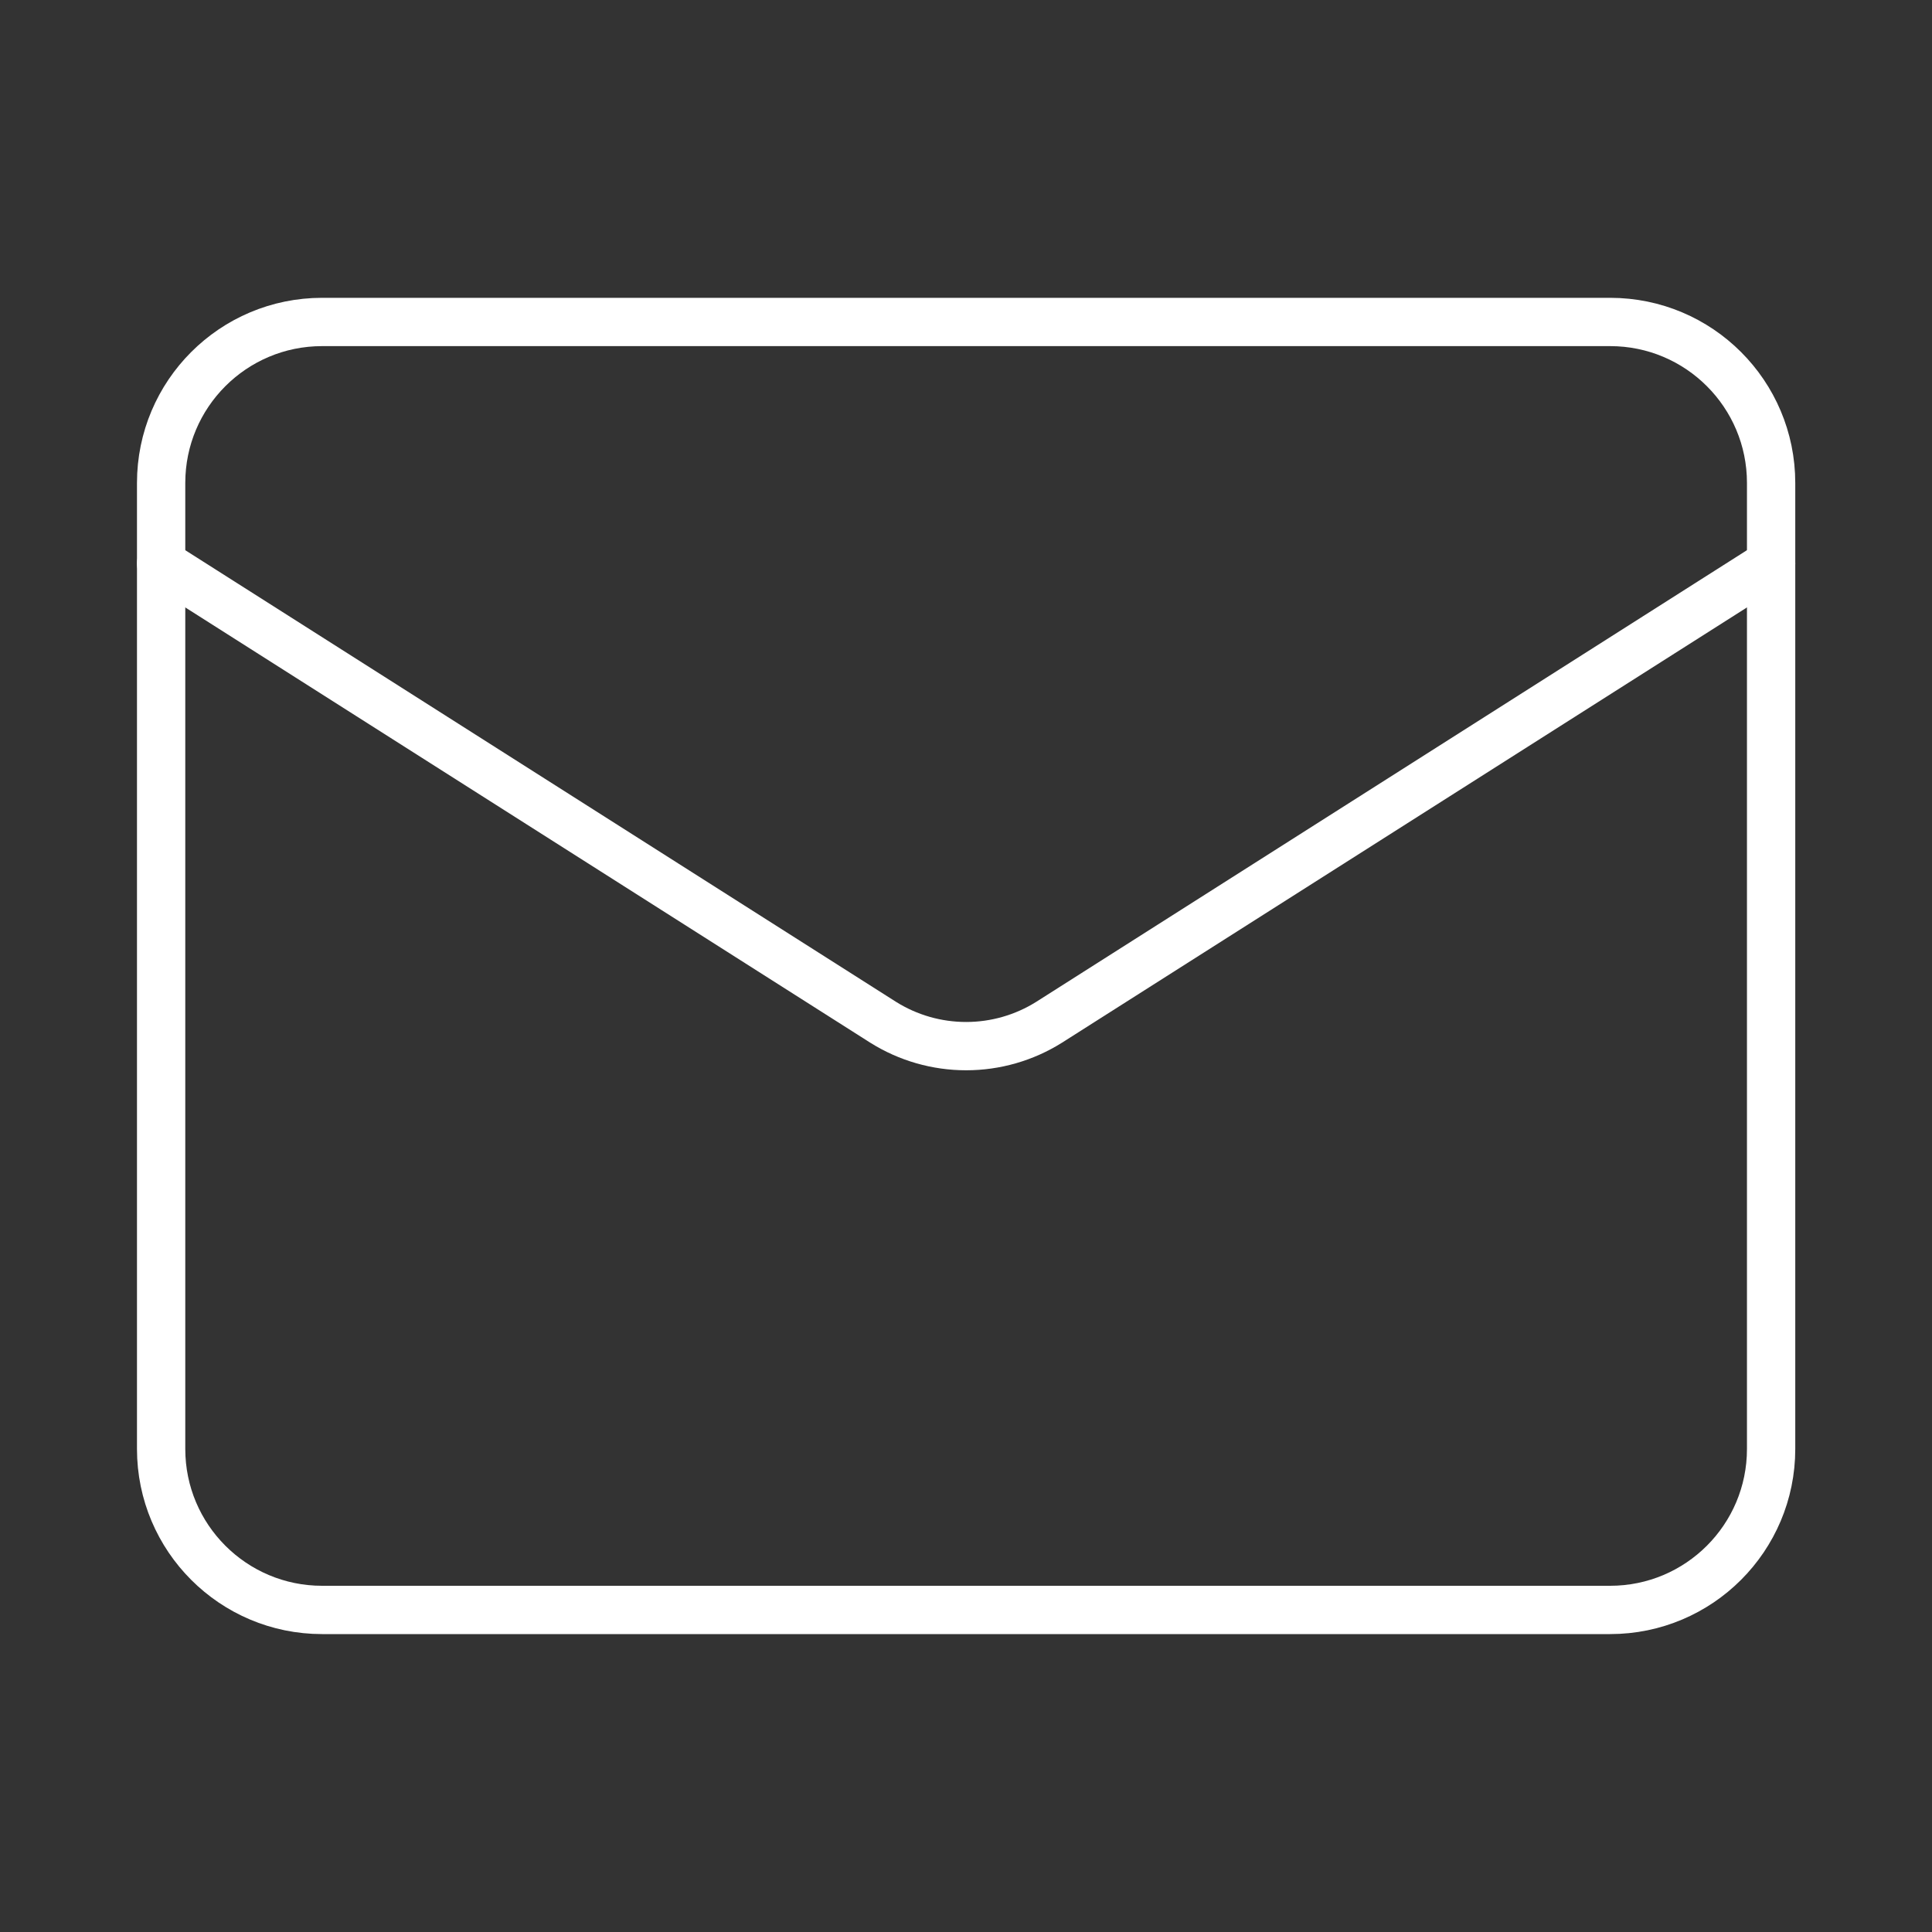
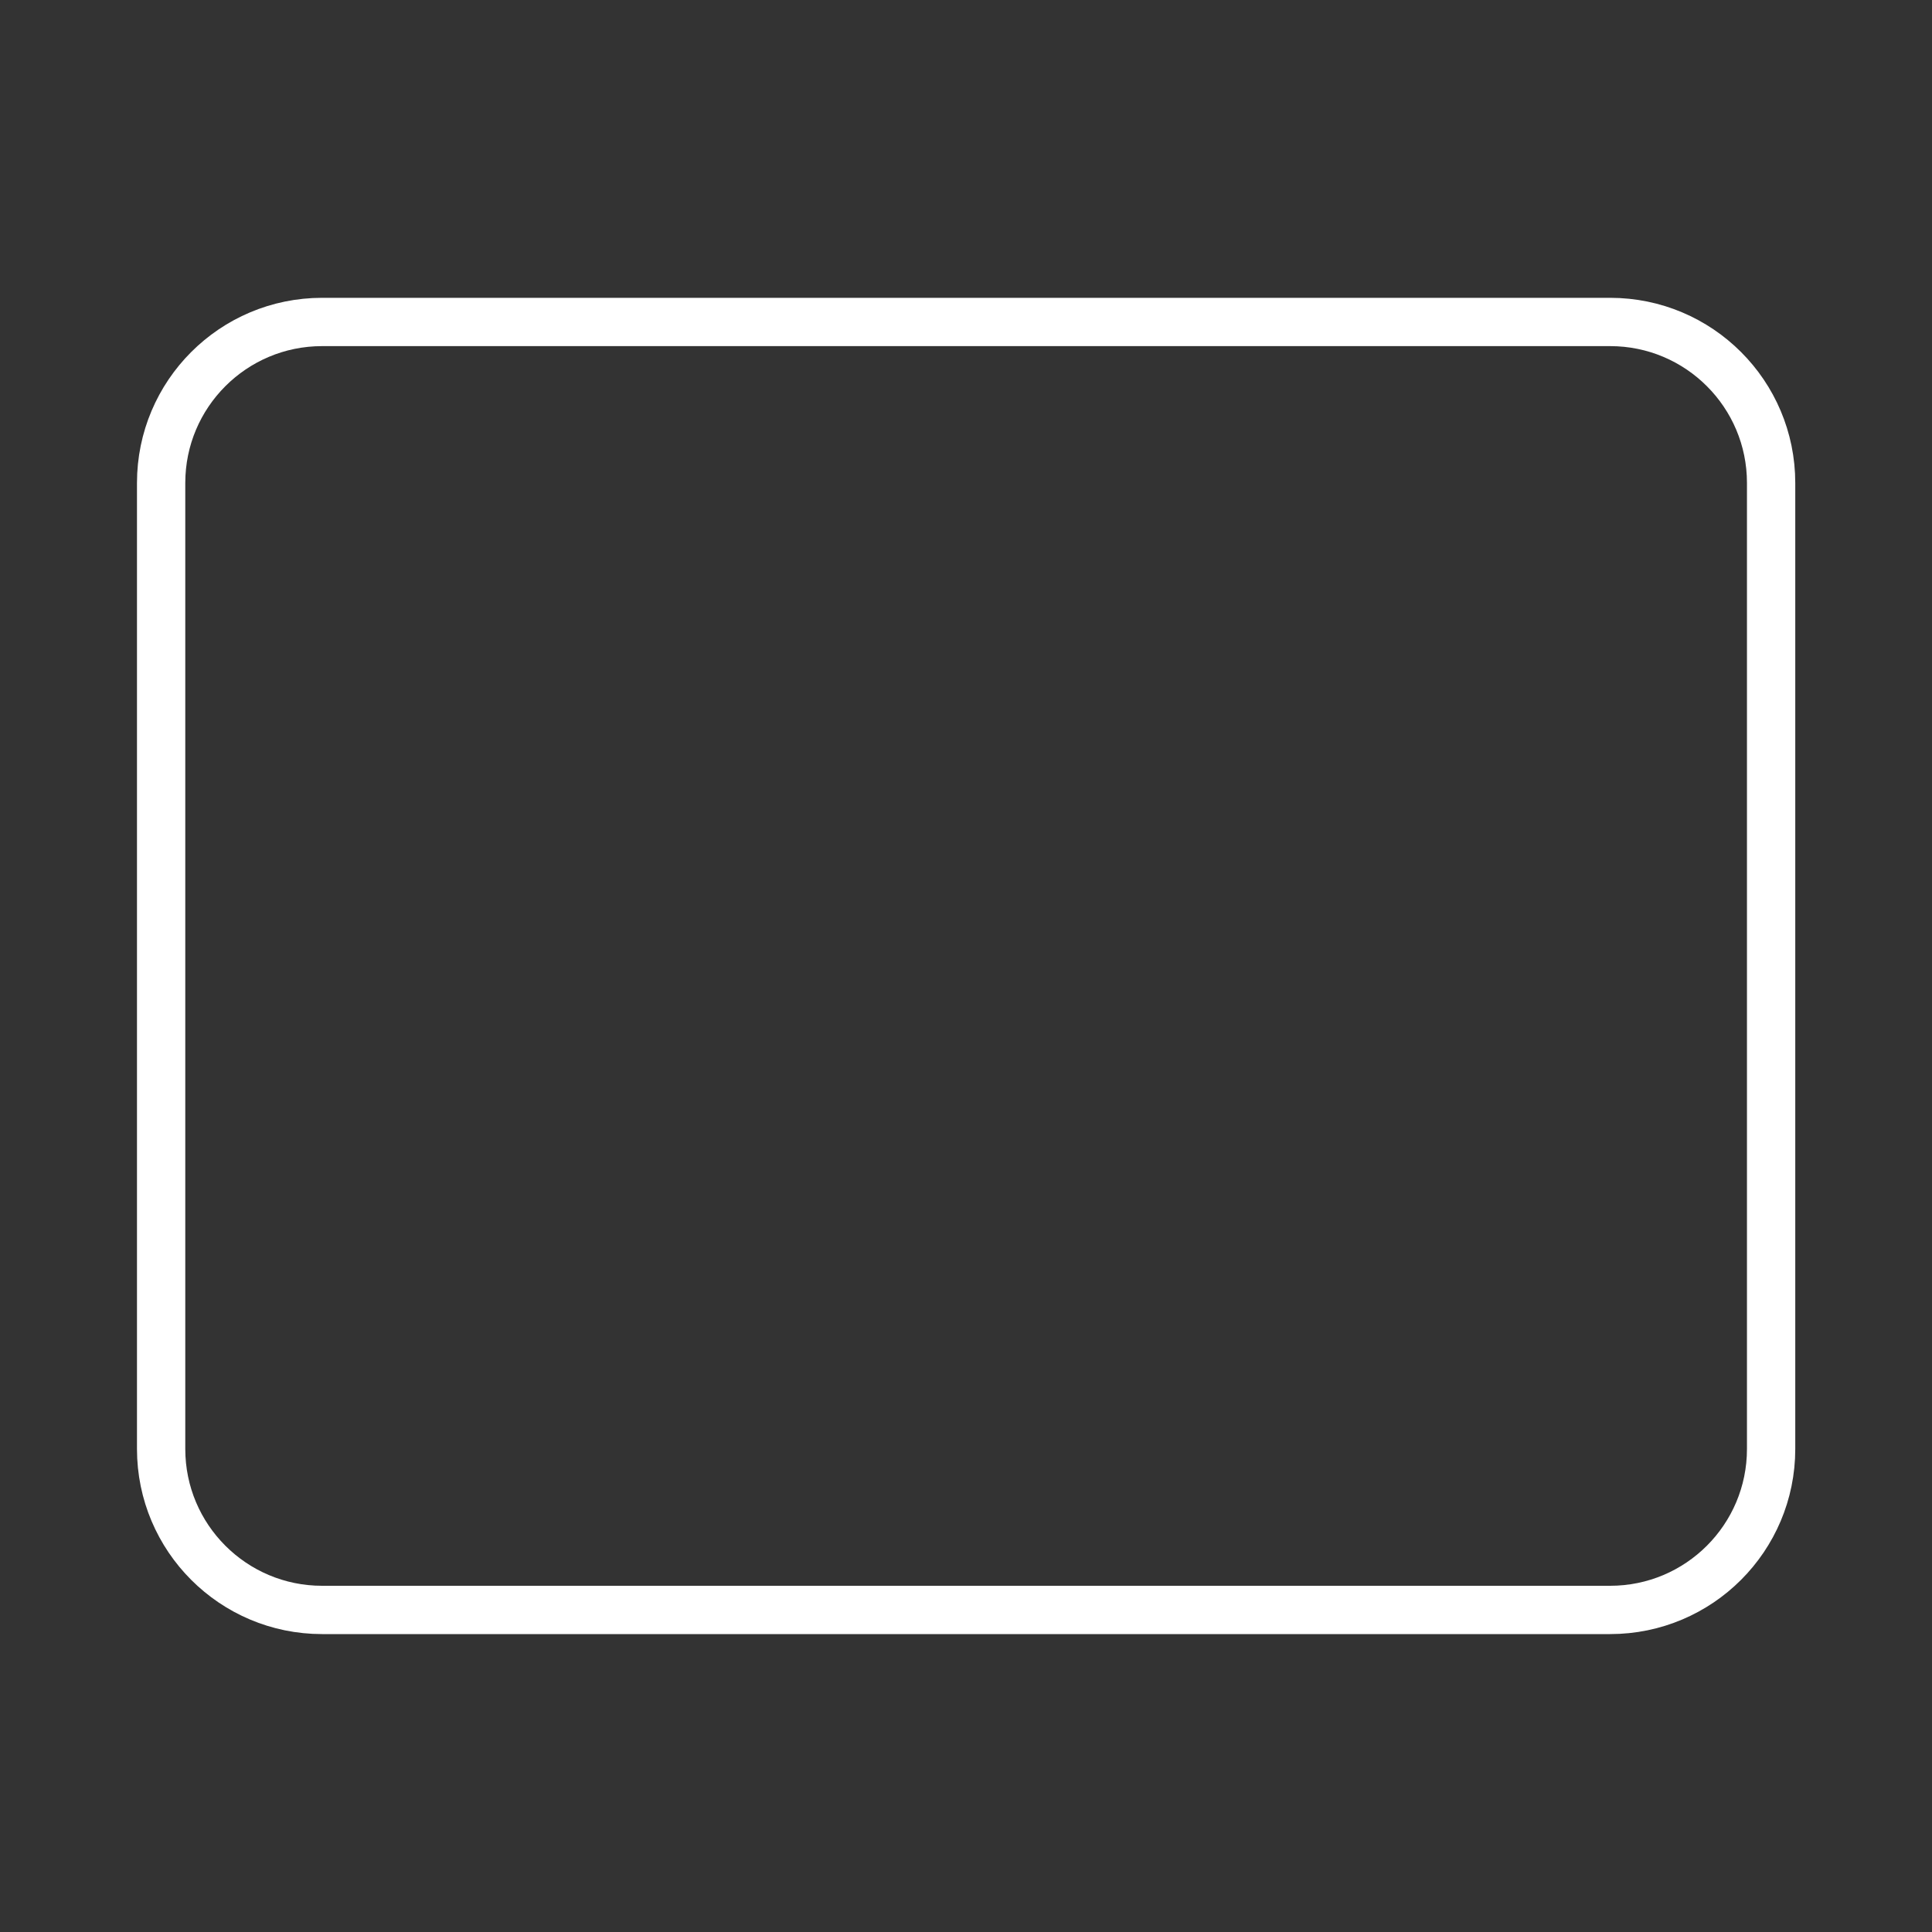
<svg xmlns="http://www.w3.org/2000/svg" width="40" height="40" viewBox="0 0 40 40" fill="none">
  <rect x="0" y="0" width="40" height="40" fill="#333333" stroke="none" />
  <g id="Frame">
    <path id="Vector" d="M33.336 6.666H6.669C4.828 6.666 3.336 8.158 3.336 9.999V29.999C3.336 31.84 4.828 33.332 6.669 33.332H33.336C35.177 33.332 36.669 31.84 36.669 29.999V9.999C36.669 8.158 35.177 6.666 33.336 6.666Z" stroke="white" stroke-linecap="round" stroke-linejoin="round" />
-     <path id="Vector_2" d="M36.669 11.666L21.719 21.166C21.205 21.488 20.61 21.659 20.003 21.659C19.395 21.659 18.8 21.488 18.286 21.166L3.336 11.666" stroke="white" stroke-linecap="round" stroke-linejoin="round" />
  </g>
</svg>